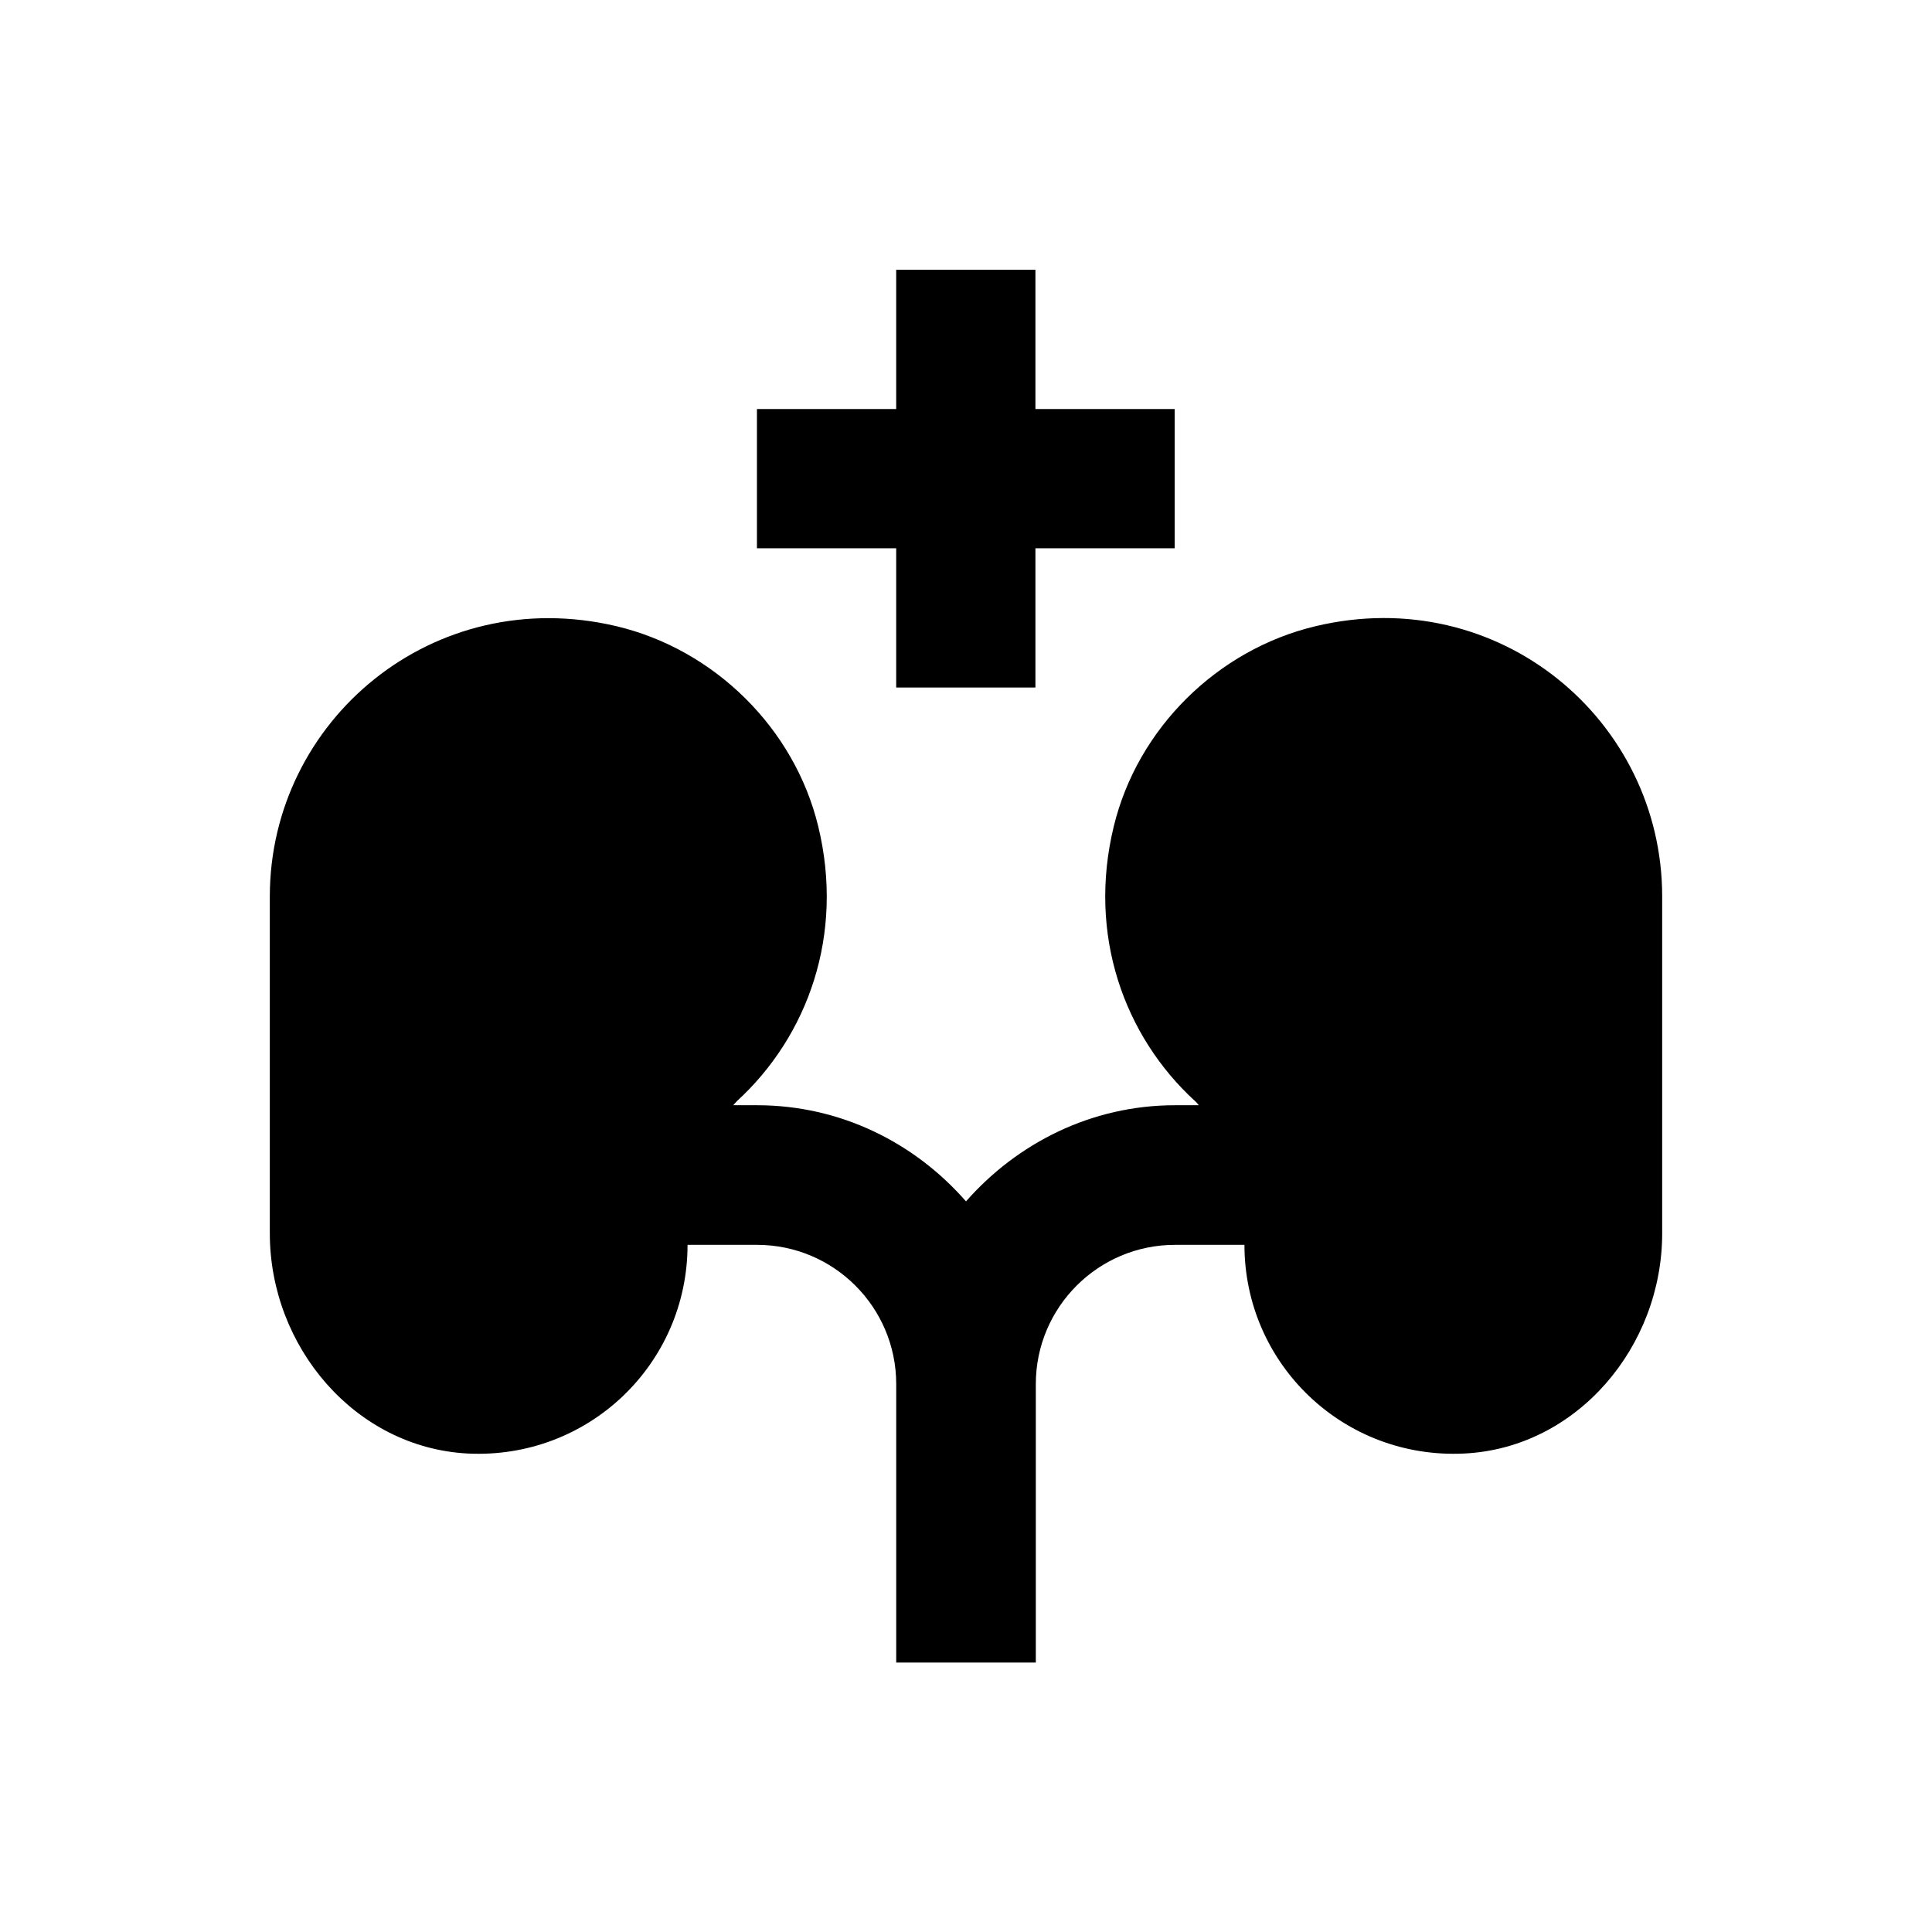
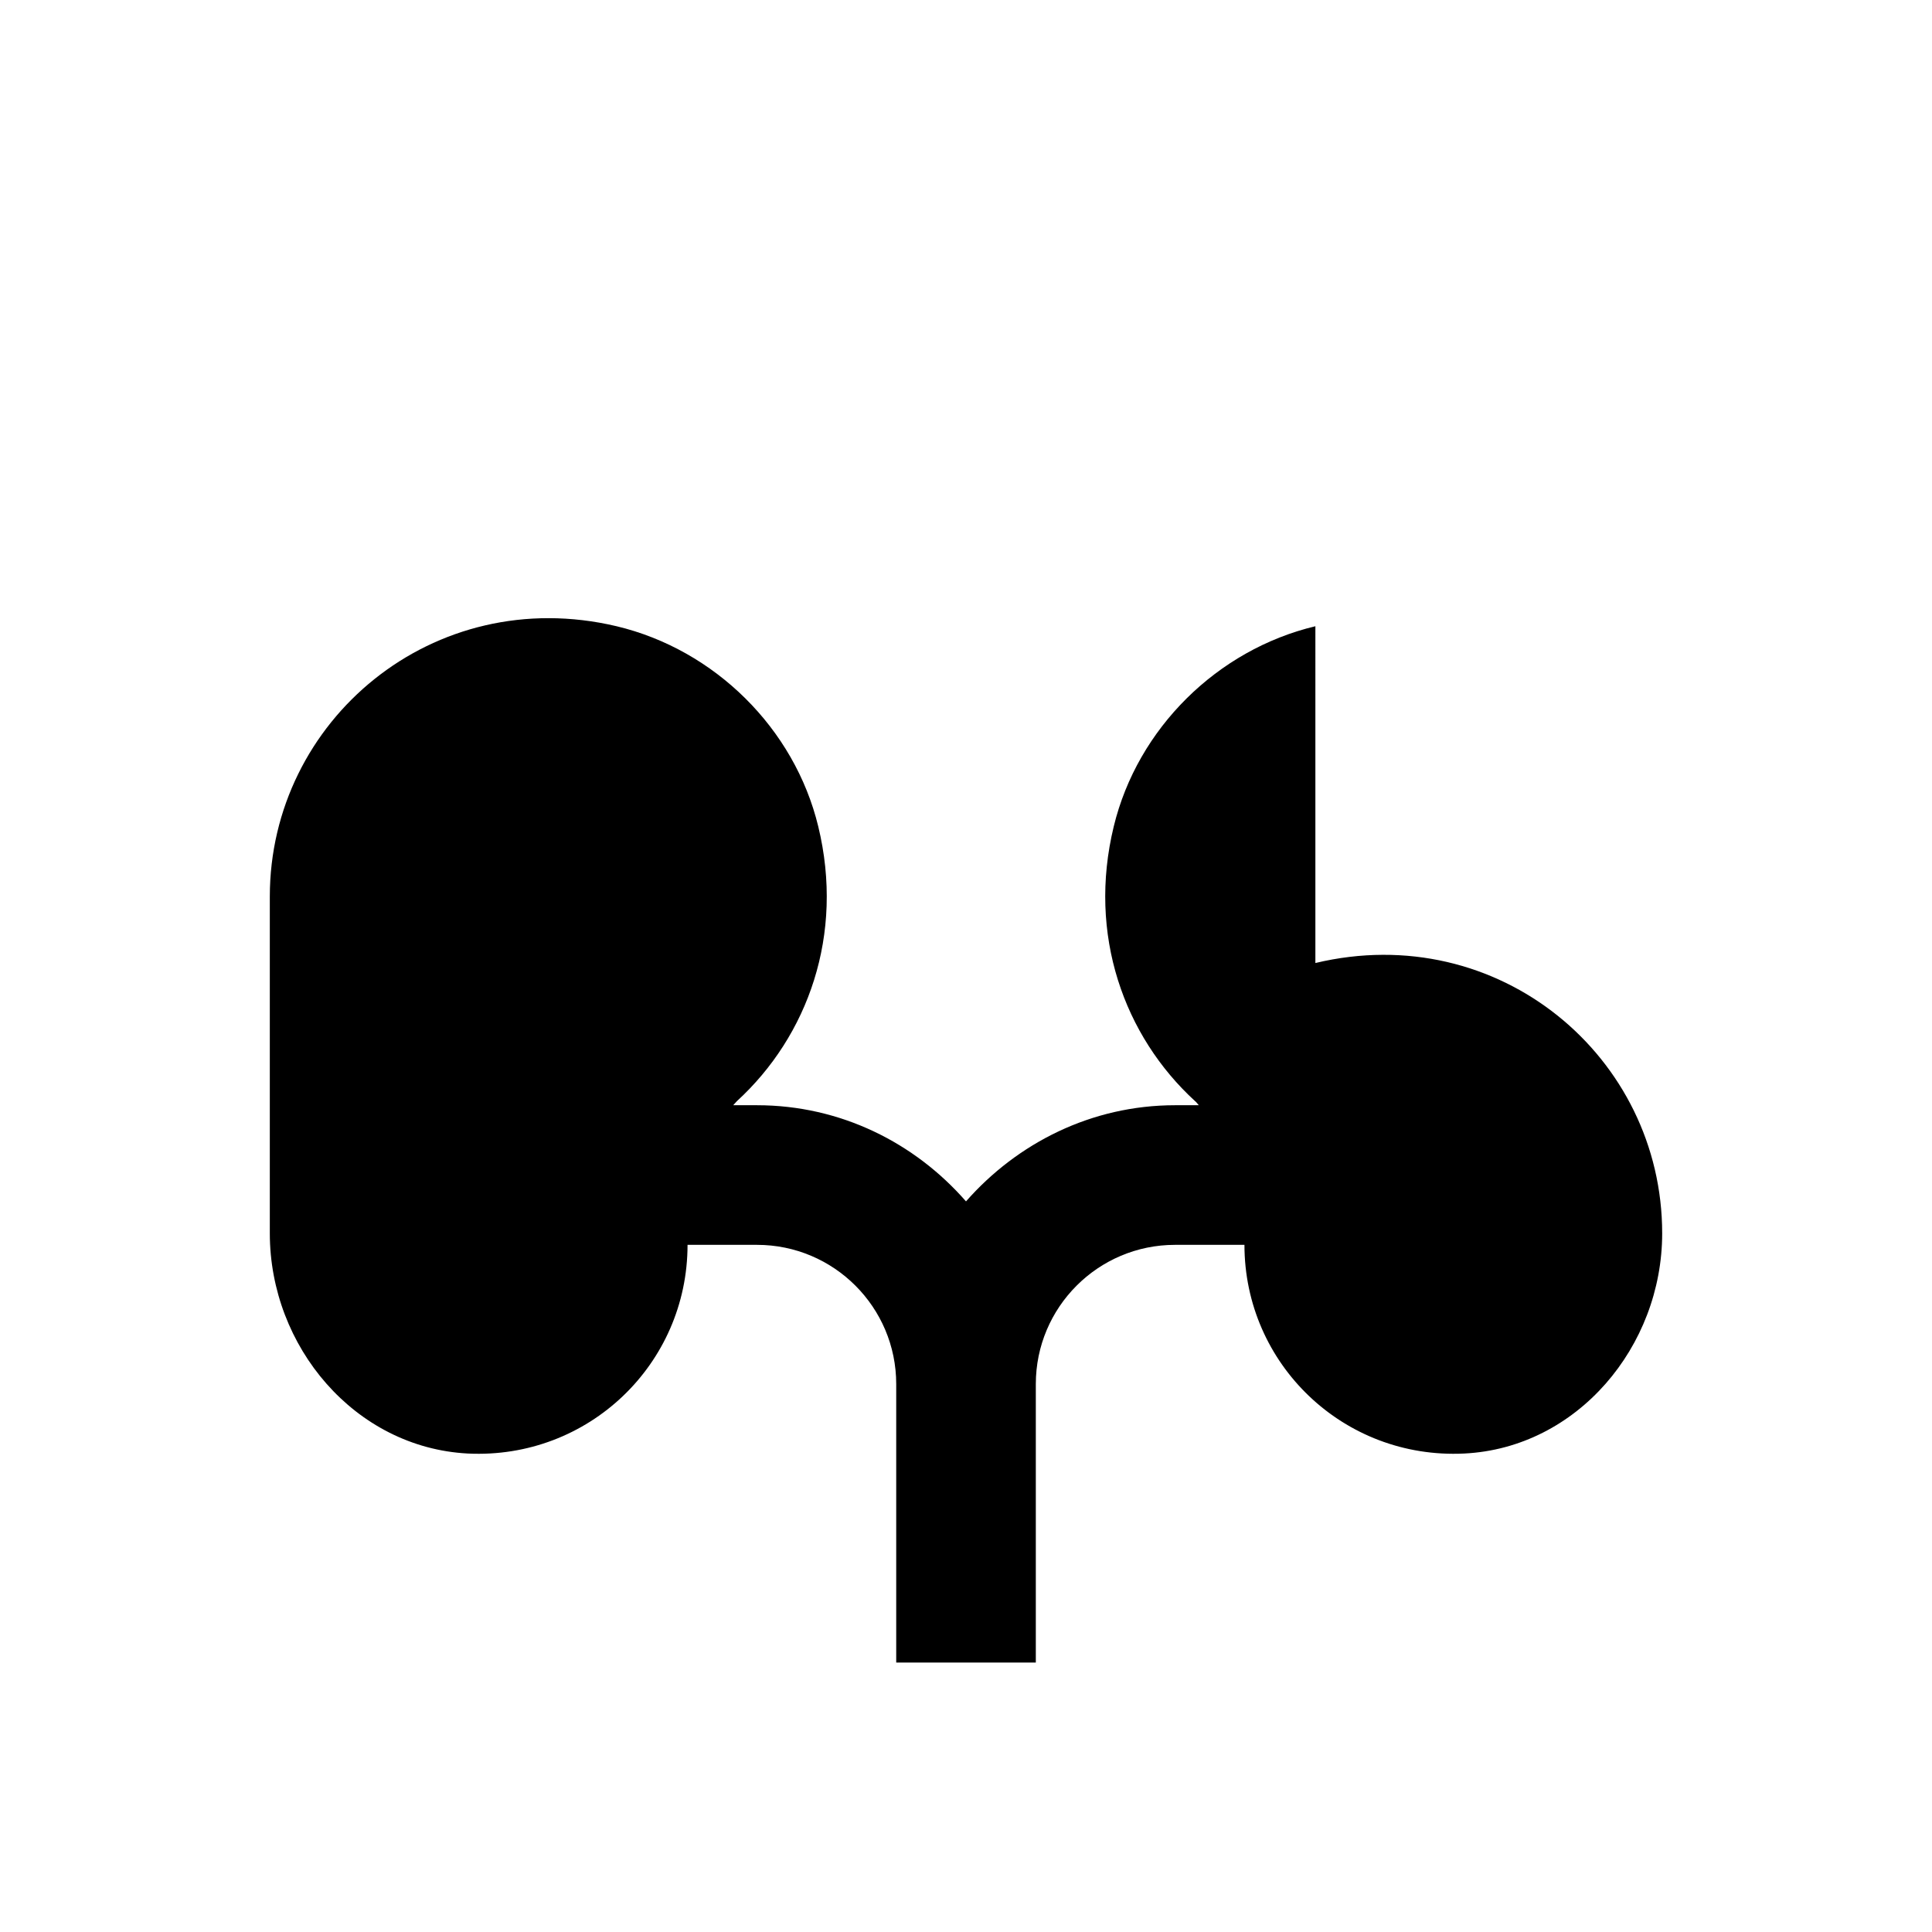
<svg xmlns="http://www.w3.org/2000/svg" fill="#000000" width="800px" height="800px" version="1.1" viewBox="144 144 512 512">
  <g>
-     <path d="m492.59 309.96c-25.977 6.199-47.133 27.059-53.43 53.039-6.988 28.734 2.754 55.598 21.551 72.816 0.395 0.297 0.688 0.789 0.984 1.082h-6.297c-22.141 0-41.82 10.035-55.398 25.484-13.578-15.547-33.258-25.484-55.398-25.484h-6.297c0.395-0.395 0.688-0.789 0.984-1.082 18.793-17.219 28.535-44.082 21.551-72.816-6.297-25.977-27.453-46.84-53.43-53.039-48.609-11.512-91.906 24.992-91.906 71.637v89.25c0 30.012 22.535 56.777 52.449 58.352 31.98 1.574 58.254-23.715 58.254-55.301h18.402c20.367 0 36.898 16.531 36.898 36.898v73.801h36.996v-73.801c0-20.367 16.531-36.898 36.898-36.898h18.391c0 31.586 26.273 56.875 58.254 55.301 29.914-1.477 52.449-28.34 52.449-58.352v-89.25c0-46.738-43.297-83.246-91.906-71.637z" />
-     <path d="m381.5 326.2h36.898v-36.902h36.902v-36.898h-36.902v-36.902h-36.898v36.902h-36.902v36.898h36.902z" />
+     <path d="m492.59 309.96c-25.977 6.199-47.133 27.059-53.43 53.039-6.988 28.734 2.754 55.598 21.551 72.816 0.395 0.297 0.688 0.789 0.984 1.082h-6.297c-22.141 0-41.82 10.035-55.398 25.484-13.578-15.547-33.258-25.484-55.398-25.484h-6.297c0.395-0.395 0.688-0.789 0.984-1.082 18.793-17.219 28.535-44.082 21.551-72.816-6.297-25.977-27.453-46.84-53.43-53.039-48.609-11.512-91.906 24.992-91.906 71.637v89.25c0 30.012 22.535 56.777 52.449 58.352 31.98 1.574 58.254-23.715 58.254-55.301h18.402c20.367 0 36.898 16.531 36.898 36.898v73.801h36.996v-73.801c0-20.367 16.531-36.898 36.898-36.898h18.391c0 31.586 26.273 56.875 58.254 55.301 29.914-1.477 52.449-28.34 52.449-58.352c0-46.738-43.297-83.246-91.906-71.637z" />
  </g>
</svg>